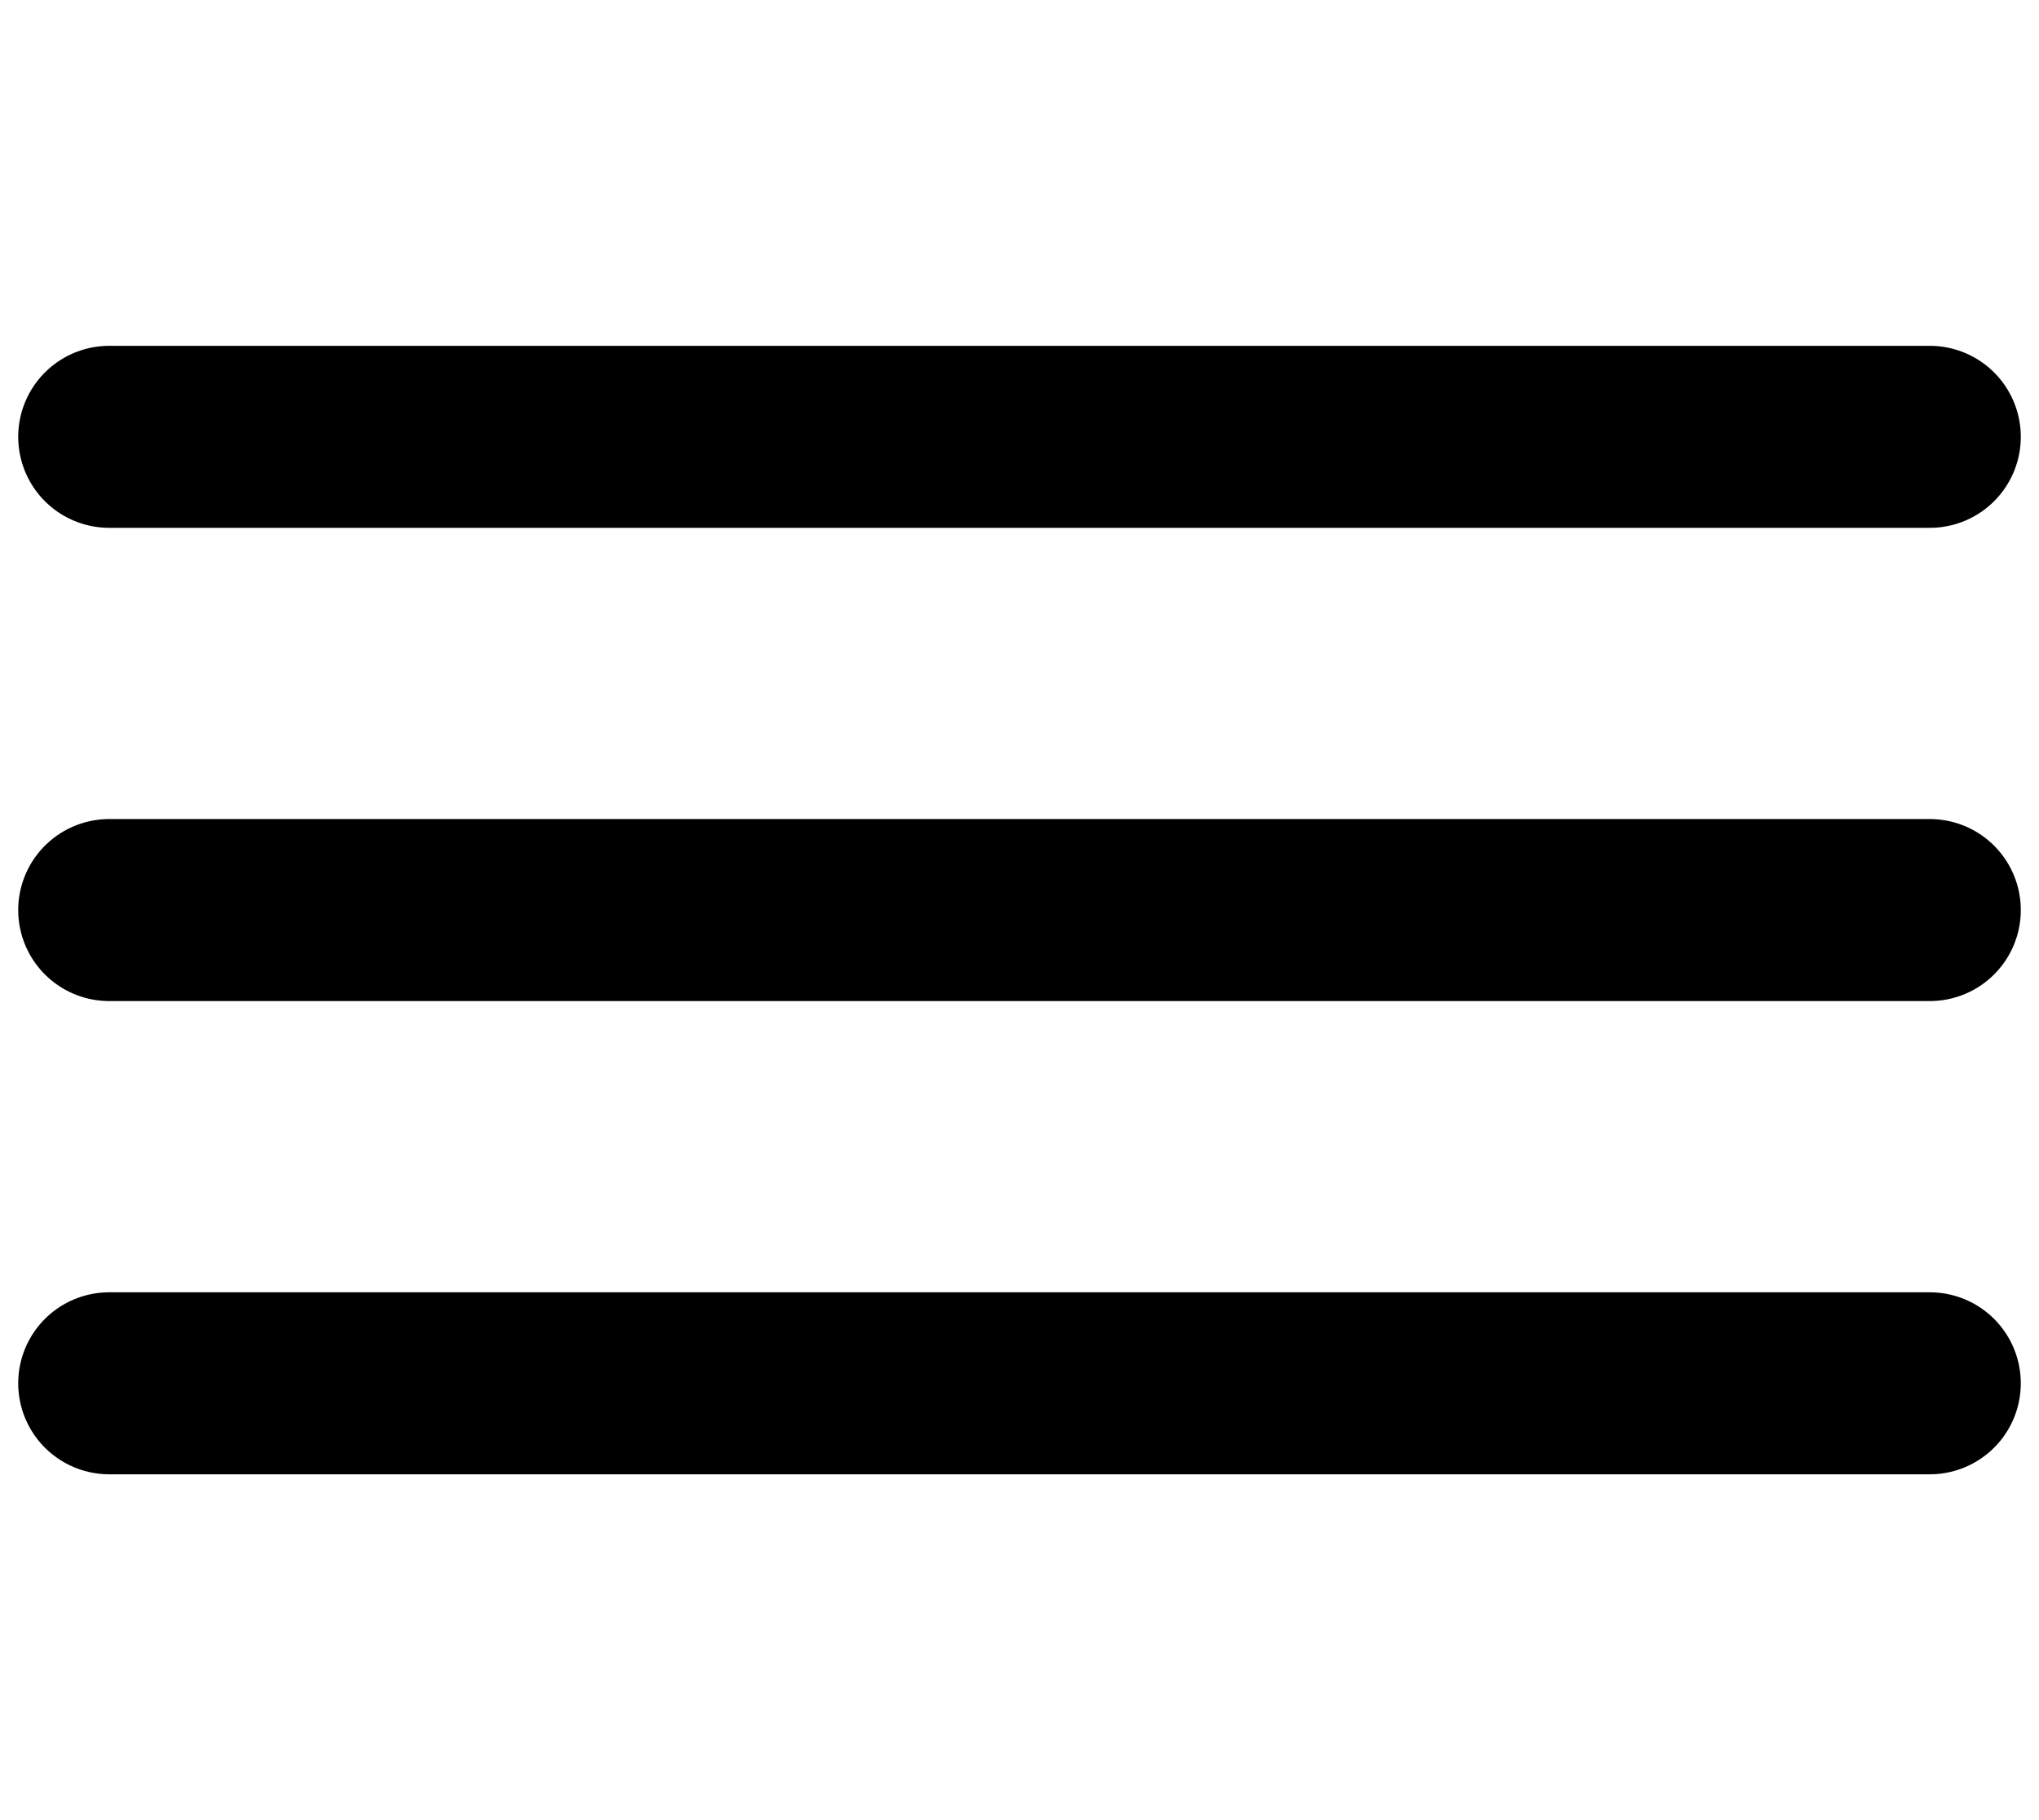
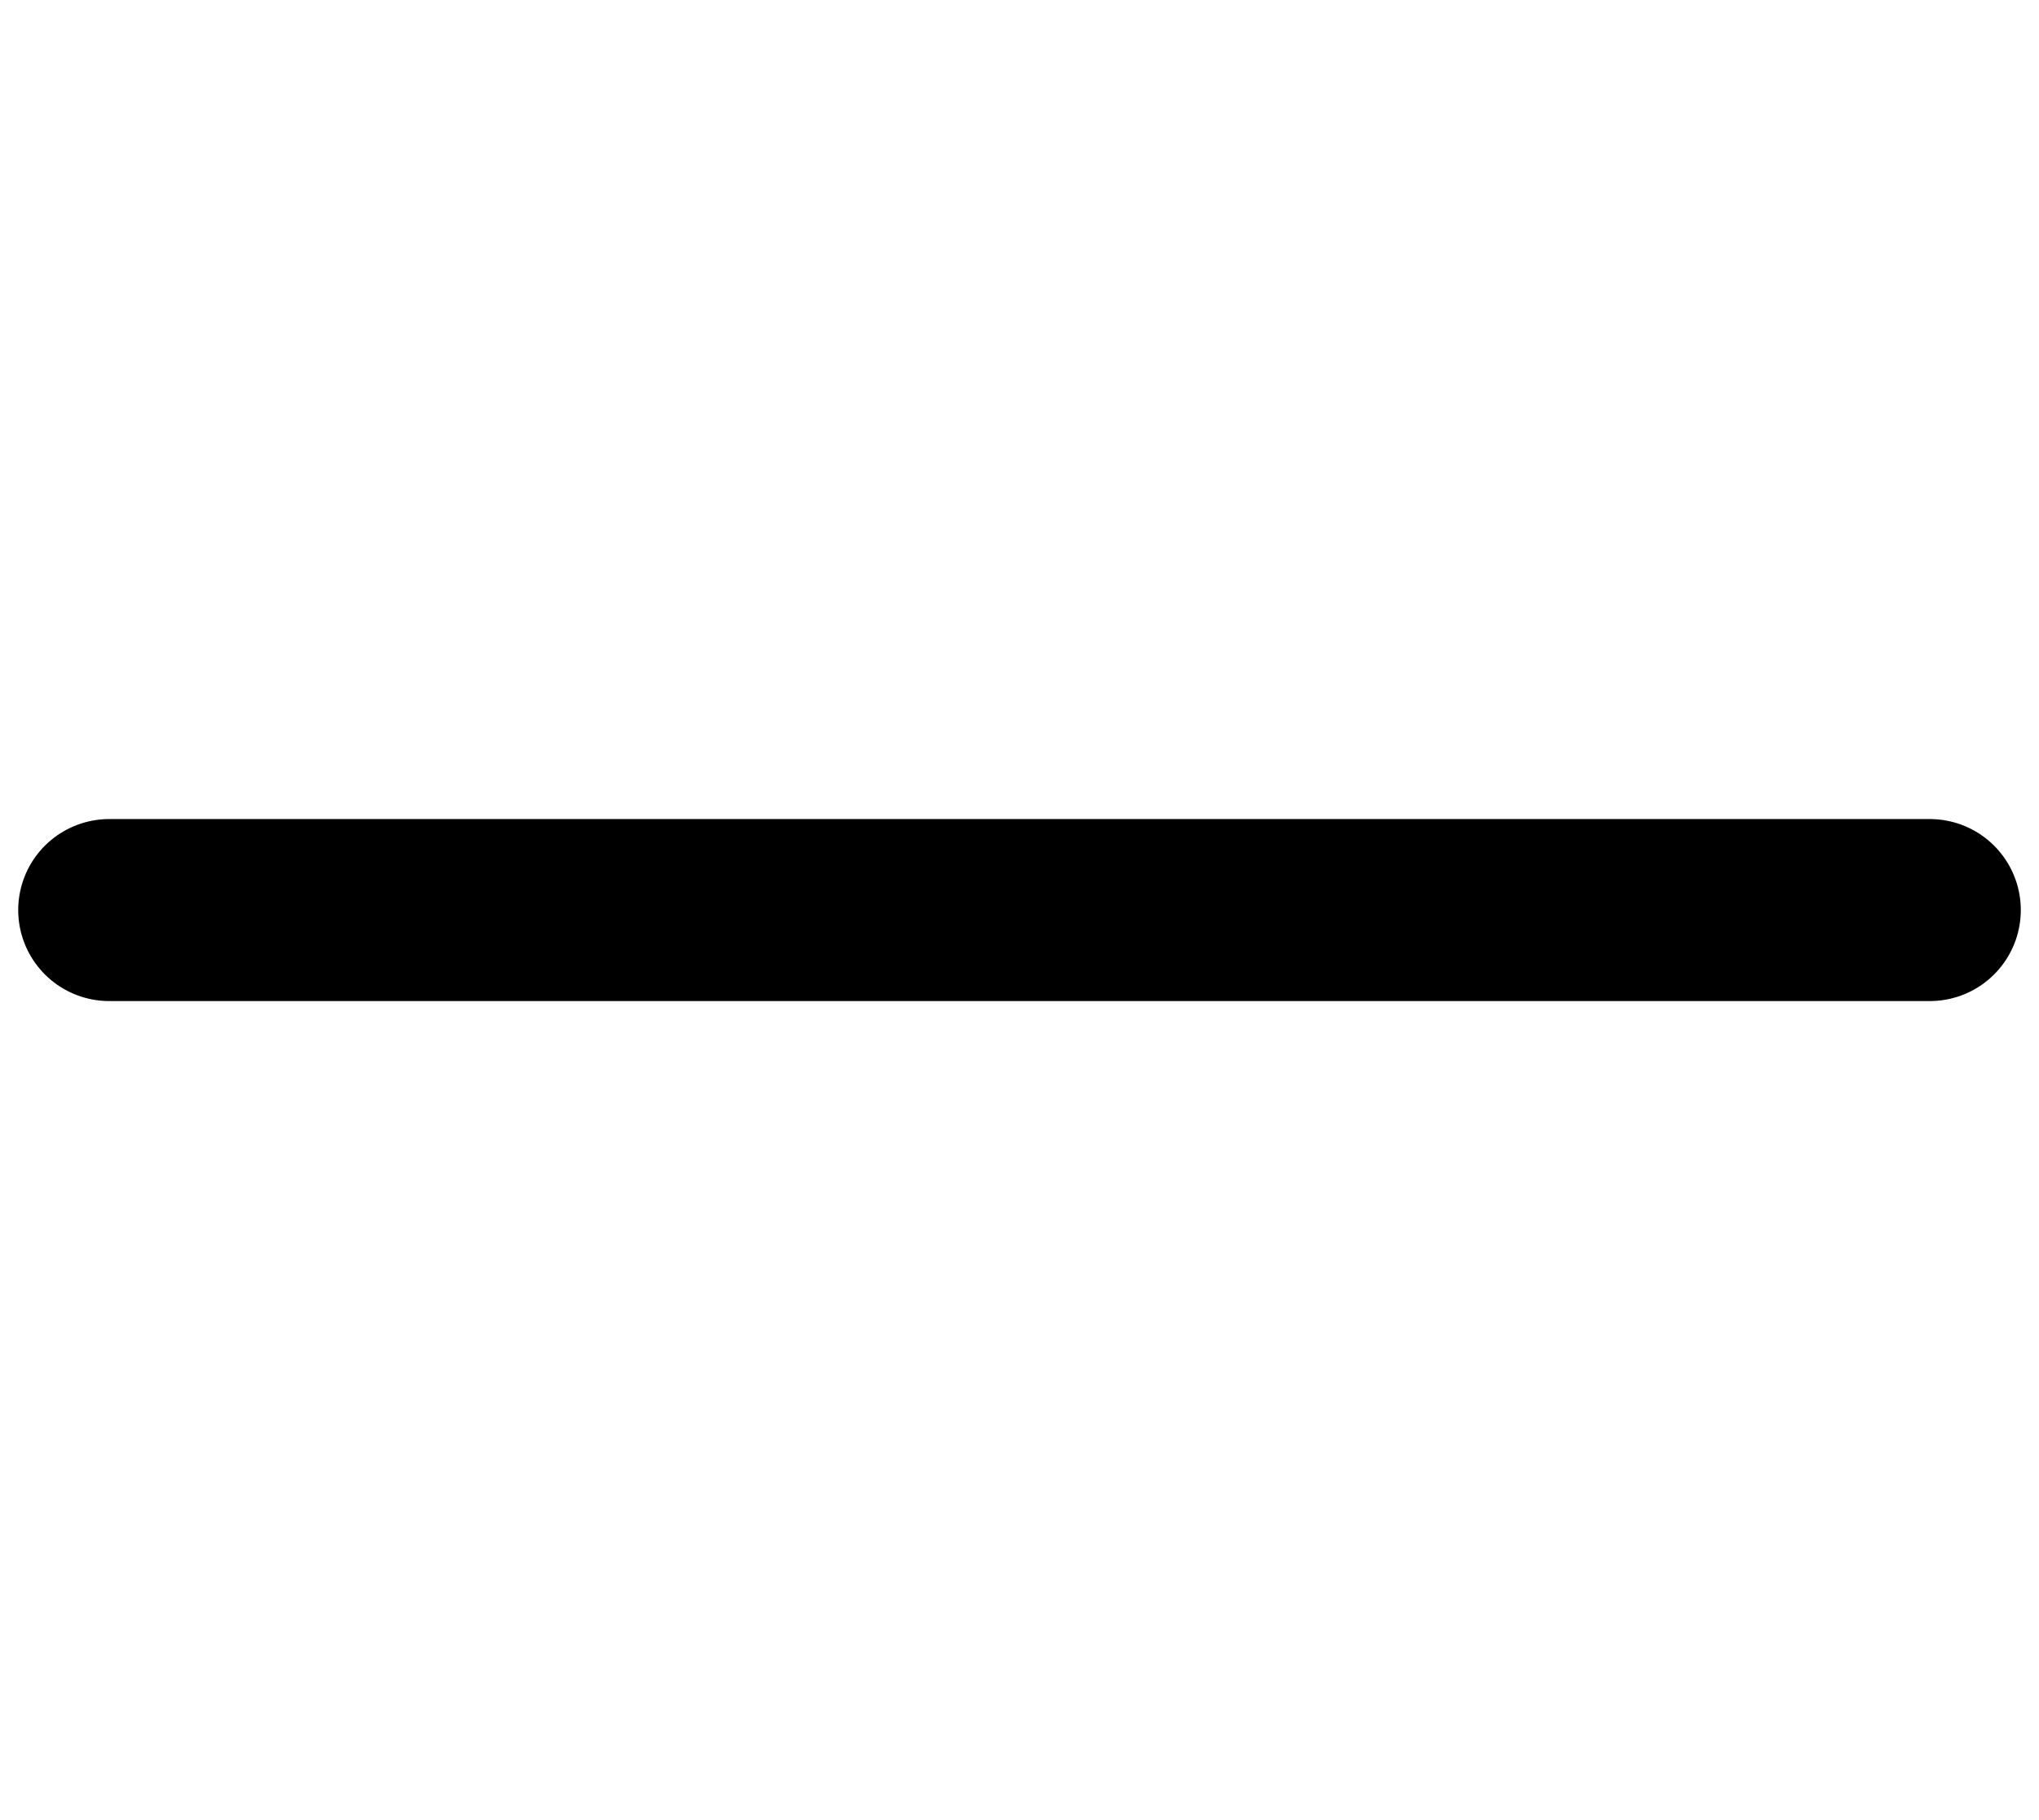
<svg xmlns="http://www.w3.org/2000/svg" width="56" height="50" viewBox="0 0 56 50" fill="none">
-   <path d="M3 12H53" stroke="black" stroke-width="5" stroke-linecap="round" />
  <path d="M3 25H53" stroke="black" stroke-width="5" stroke-linecap="round" />
-   <path d="M3 38H53" stroke="black" stroke-width="5" stroke-linecap="round" />
</svg>